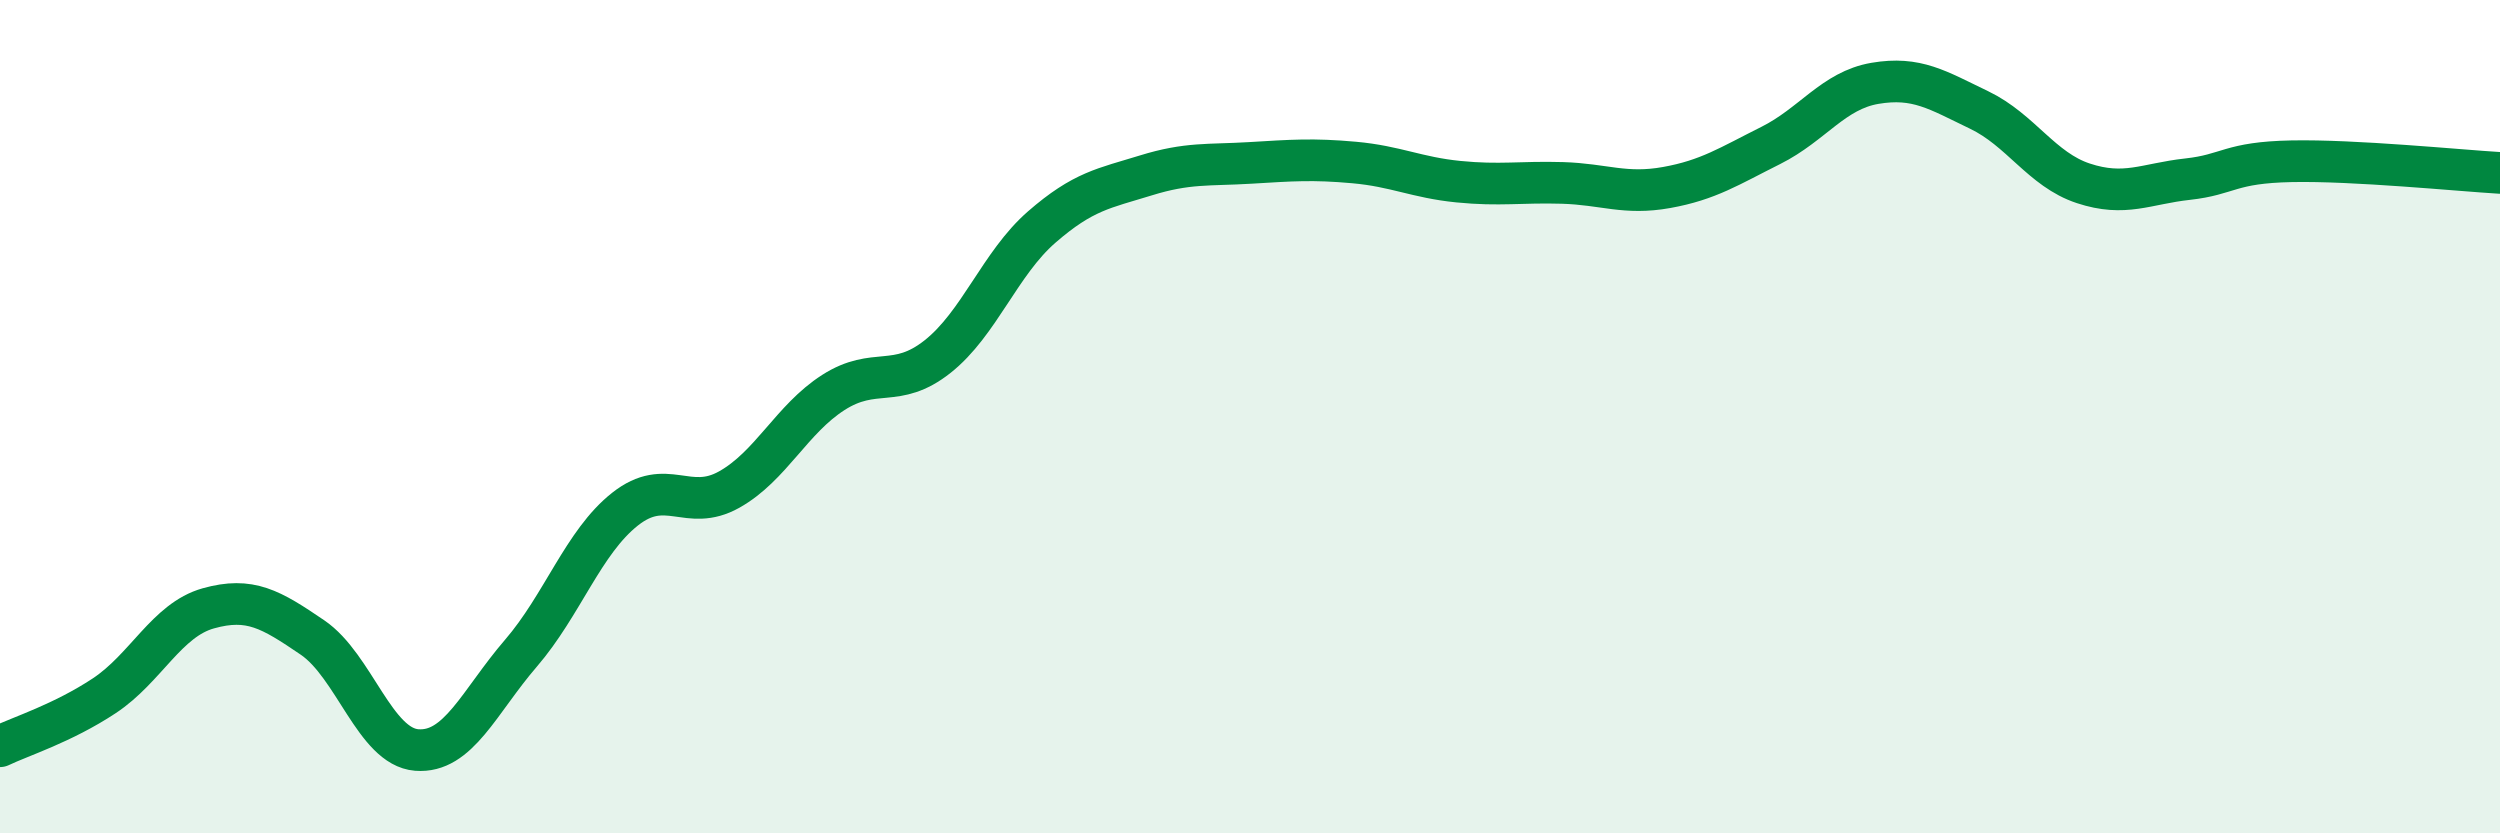
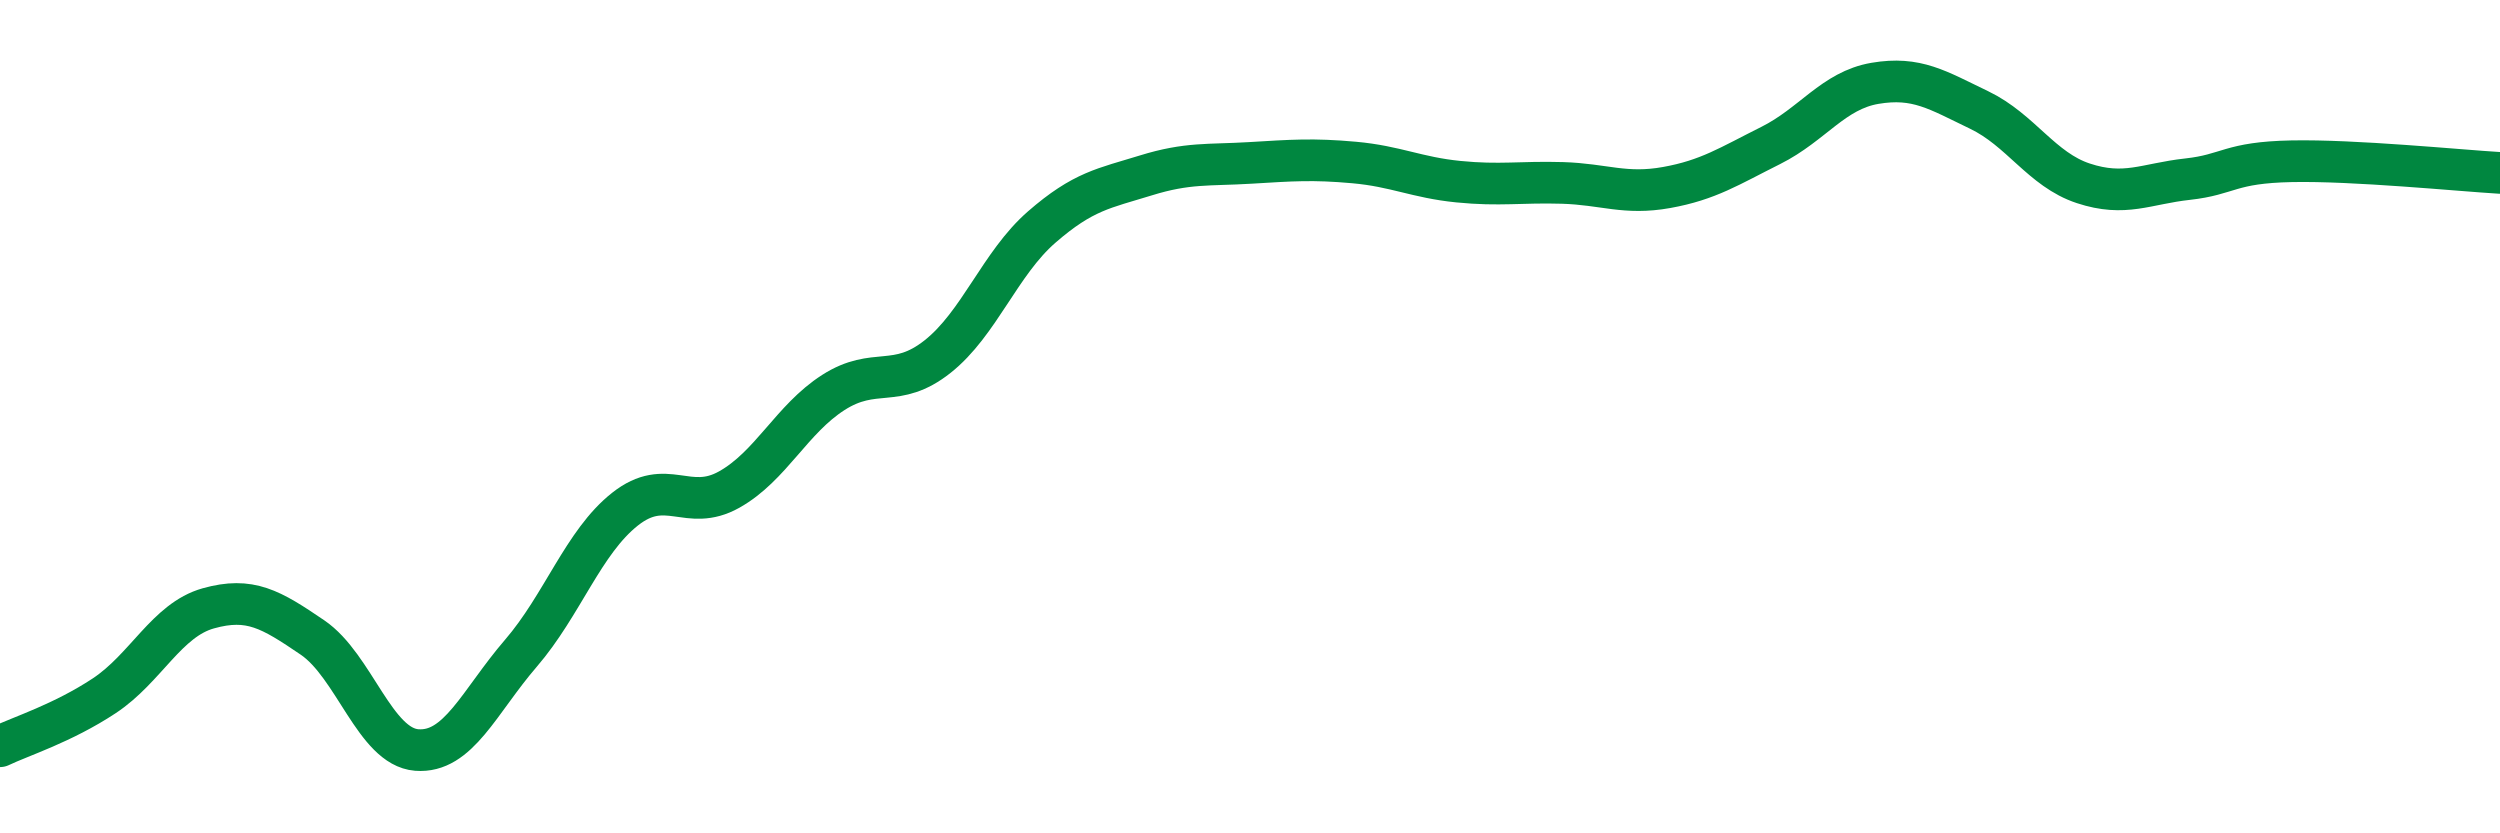
<svg xmlns="http://www.w3.org/2000/svg" width="60" height="20" viewBox="0 0 60 20">
-   <path d="M 0,17.91 C 0.5,17.67 1.5,17.36 2.5,16.7 C 3.5,16.04 4,14.88 5,14.6 C 6,14.32 6.5,14.62 7.5,15.3 C 8.5,15.98 9,17.92 10,18 C 11,18.08 11.5,16.84 12.5,15.68 C 13.5,14.52 14,13.01 15,12.22 C 16,11.43 16.5,12.31 17.5,11.75 C 18.5,11.19 19,10.06 20,9.42 C 21,8.78 21.5,9.35 22.5,8.56 C 23.5,7.77 24,6.32 25,5.45 C 26,4.58 26.5,4.52 27.5,4.21 C 28.5,3.9 29,3.97 30,3.91 C 31,3.85 31.5,3.81 32.5,3.9 C 33.5,3.99 34,4.26 35,4.36 C 36,4.46 36.5,4.36 37.5,4.39 C 38.5,4.42 39,4.68 40,4.5 C 41,4.32 41.5,3.99 42.5,3.49 C 43.5,2.99 44,2.17 45,2 C 46,1.83 46.5,2.16 47.5,2.64 C 48.5,3.12 49,4.07 50,4.4 C 51,4.73 51.5,4.41 52.5,4.3 C 53.5,4.19 53.5,3.9 55,3.87 C 56.5,3.84 59,4.09 60,4.15L60 20L0 20Z" fill="#008740" opacity="0.1" stroke-linecap="round" stroke-linejoin="round" />
  <path d="M 0,17.91 C 0.5,17.67 1.5,17.36 2.5,16.7 C 3.5,16.04 4,14.88 5,14.6 C 6,14.32 6.5,14.62 7.5,15.3 C 8.5,15.98 9,17.92 10,18 C 11,18.08 11.5,16.84 12.5,15.68 C 13.5,14.52 14,13.01 15,12.22 C 16,11.43 16.5,12.31 17.5,11.75 C 18.5,11.19 19,10.06 20,9.42 C 21,8.78 21.5,9.35 22.5,8.56 C 23.5,7.77 24,6.32 25,5.45 C 26,4.58 26.5,4.52 27.5,4.21 C 28.5,3.9 29,3.97 30,3.91 C 31,3.85 31.5,3.81 32.5,3.9 C 33.5,3.99 34,4.26 35,4.36 C 36,4.46 36.5,4.36 37.5,4.39 C 38.5,4.42 39,4.68 40,4.5 C 41,4.32 41.5,3.99 42.5,3.49 C 43.5,2.99 44,2.17 45,2 C 46,1.83 46.5,2.16 47.5,2.64 C 48.5,3.12 49,4.07 50,4.4 C 51,4.73 51.5,4.41 52.5,4.3 C 53.5,4.19 53.5,3.9 55,3.87 C 56.5,3.84 59,4.09 60,4.15" stroke="#008740" stroke-width="1" fill="none" stroke-linecap="round" stroke-linejoin="round" />
</svg>